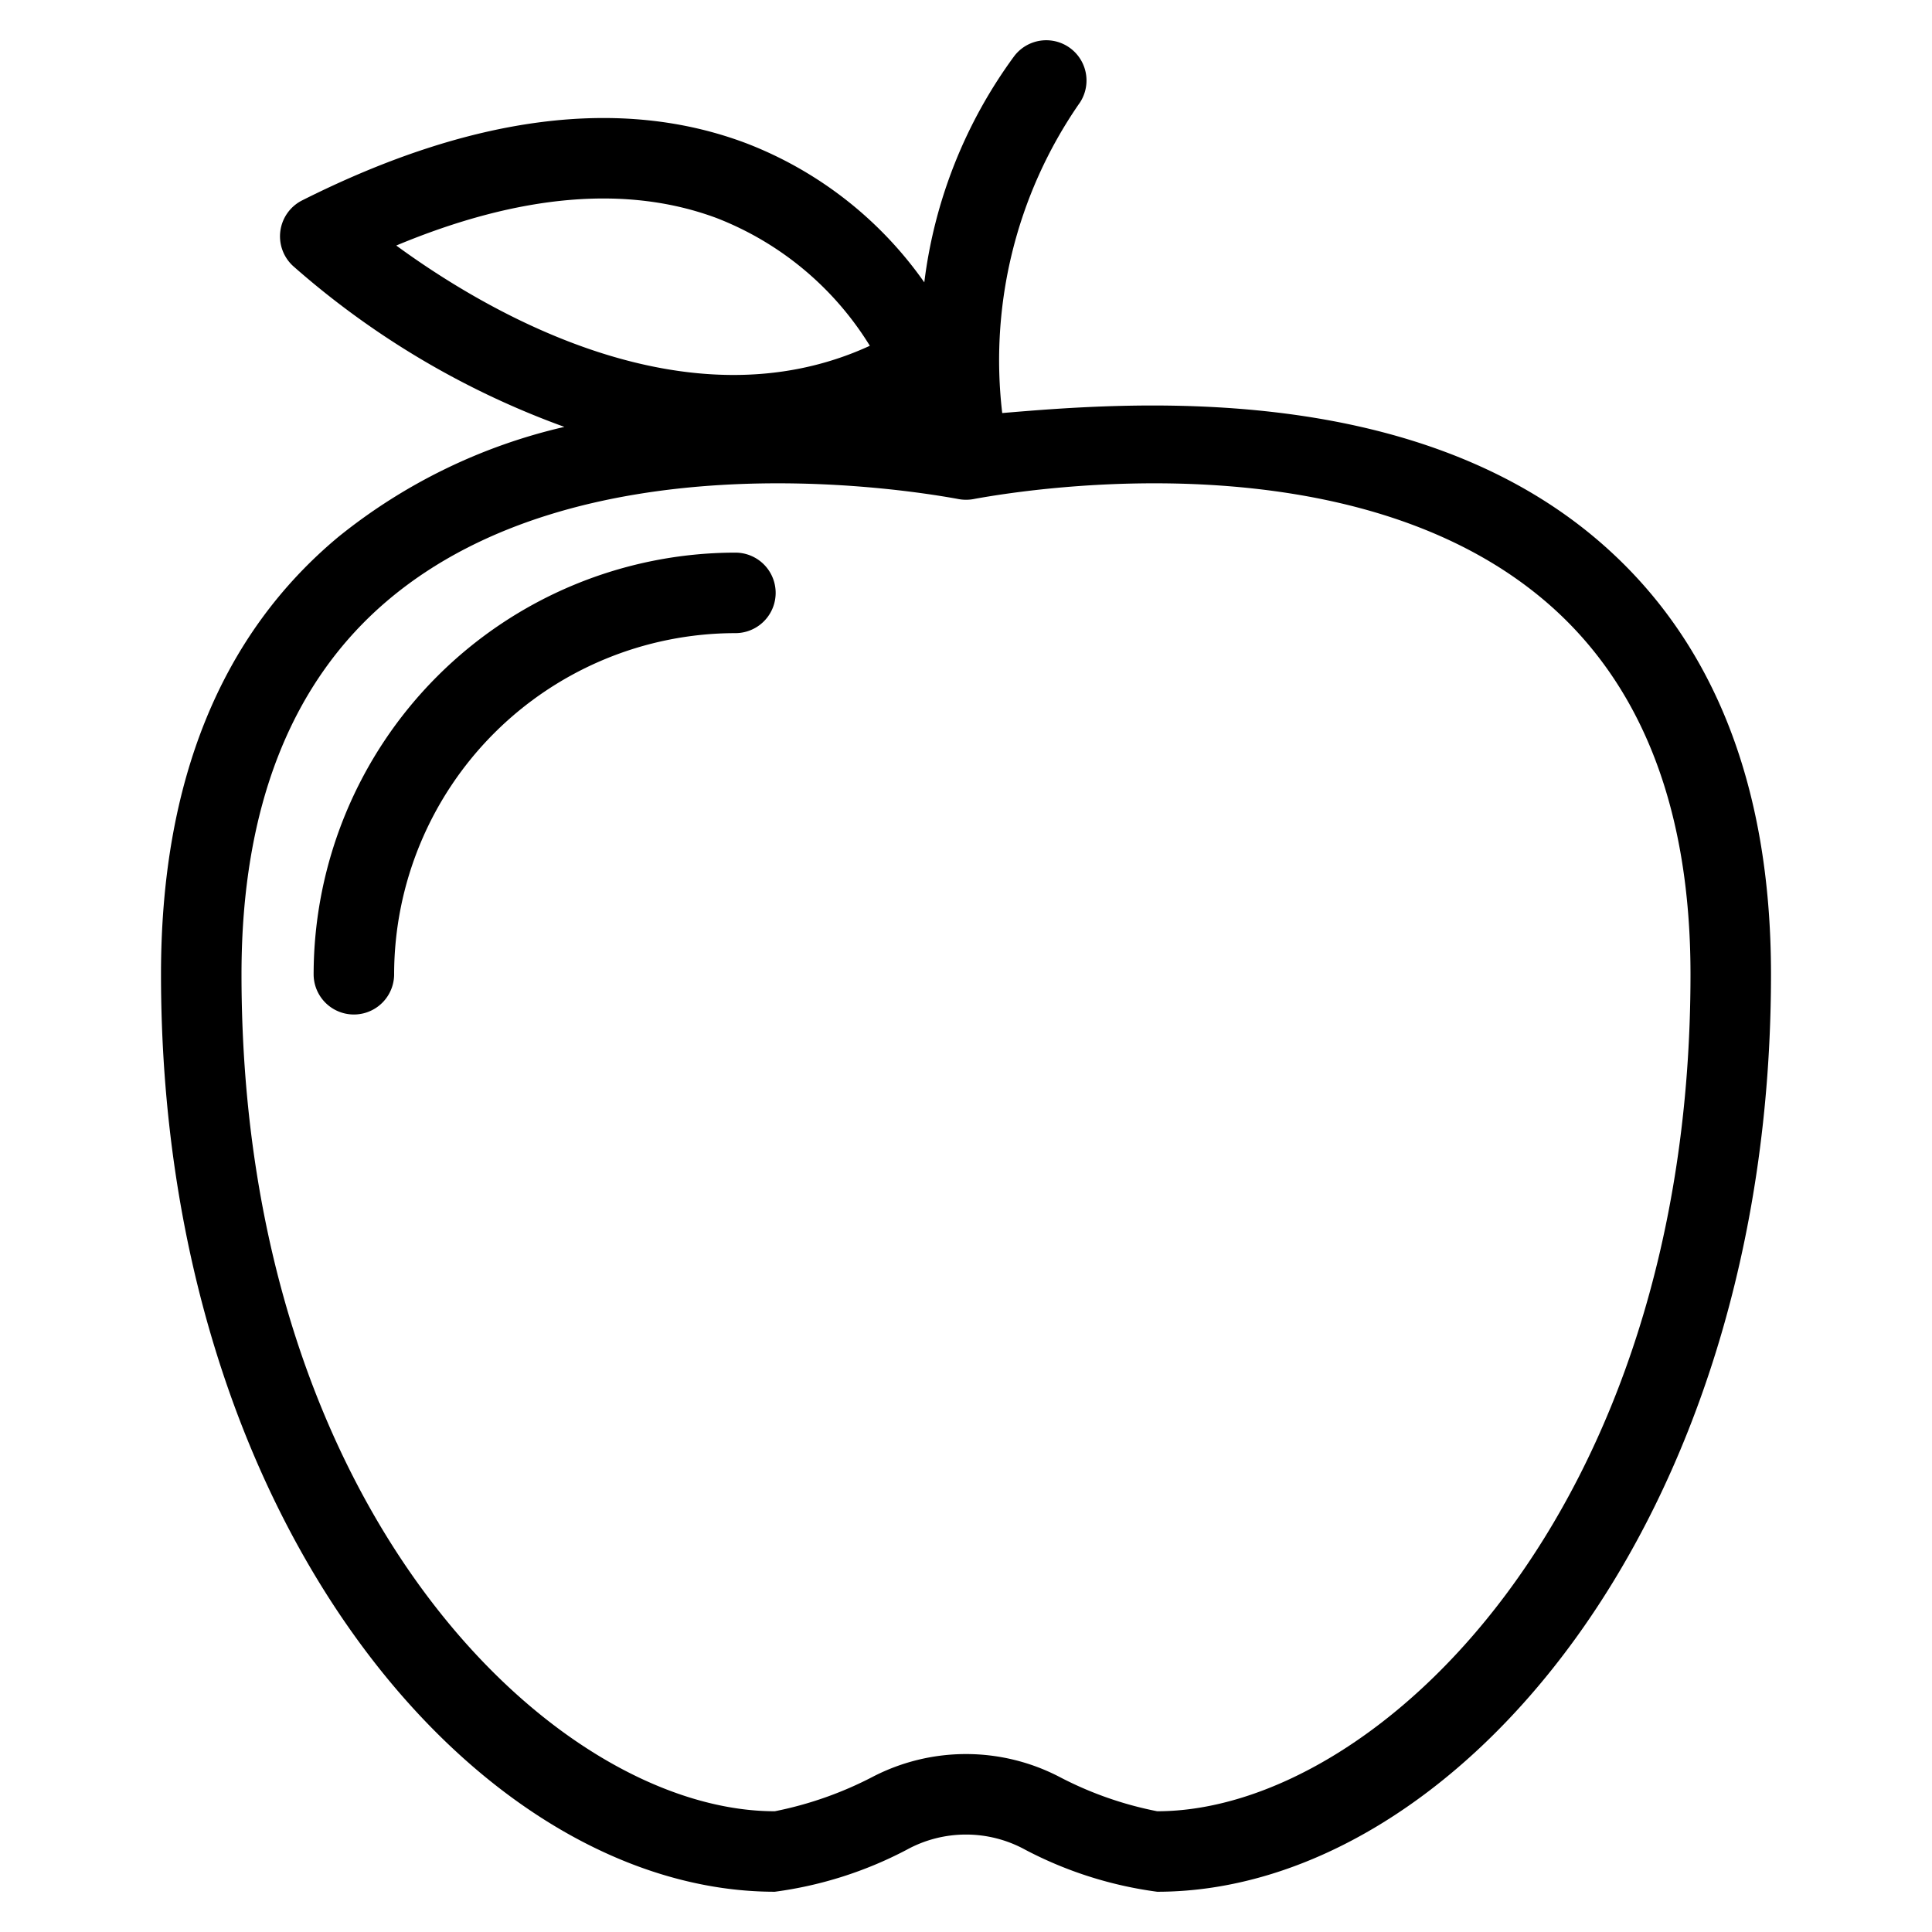
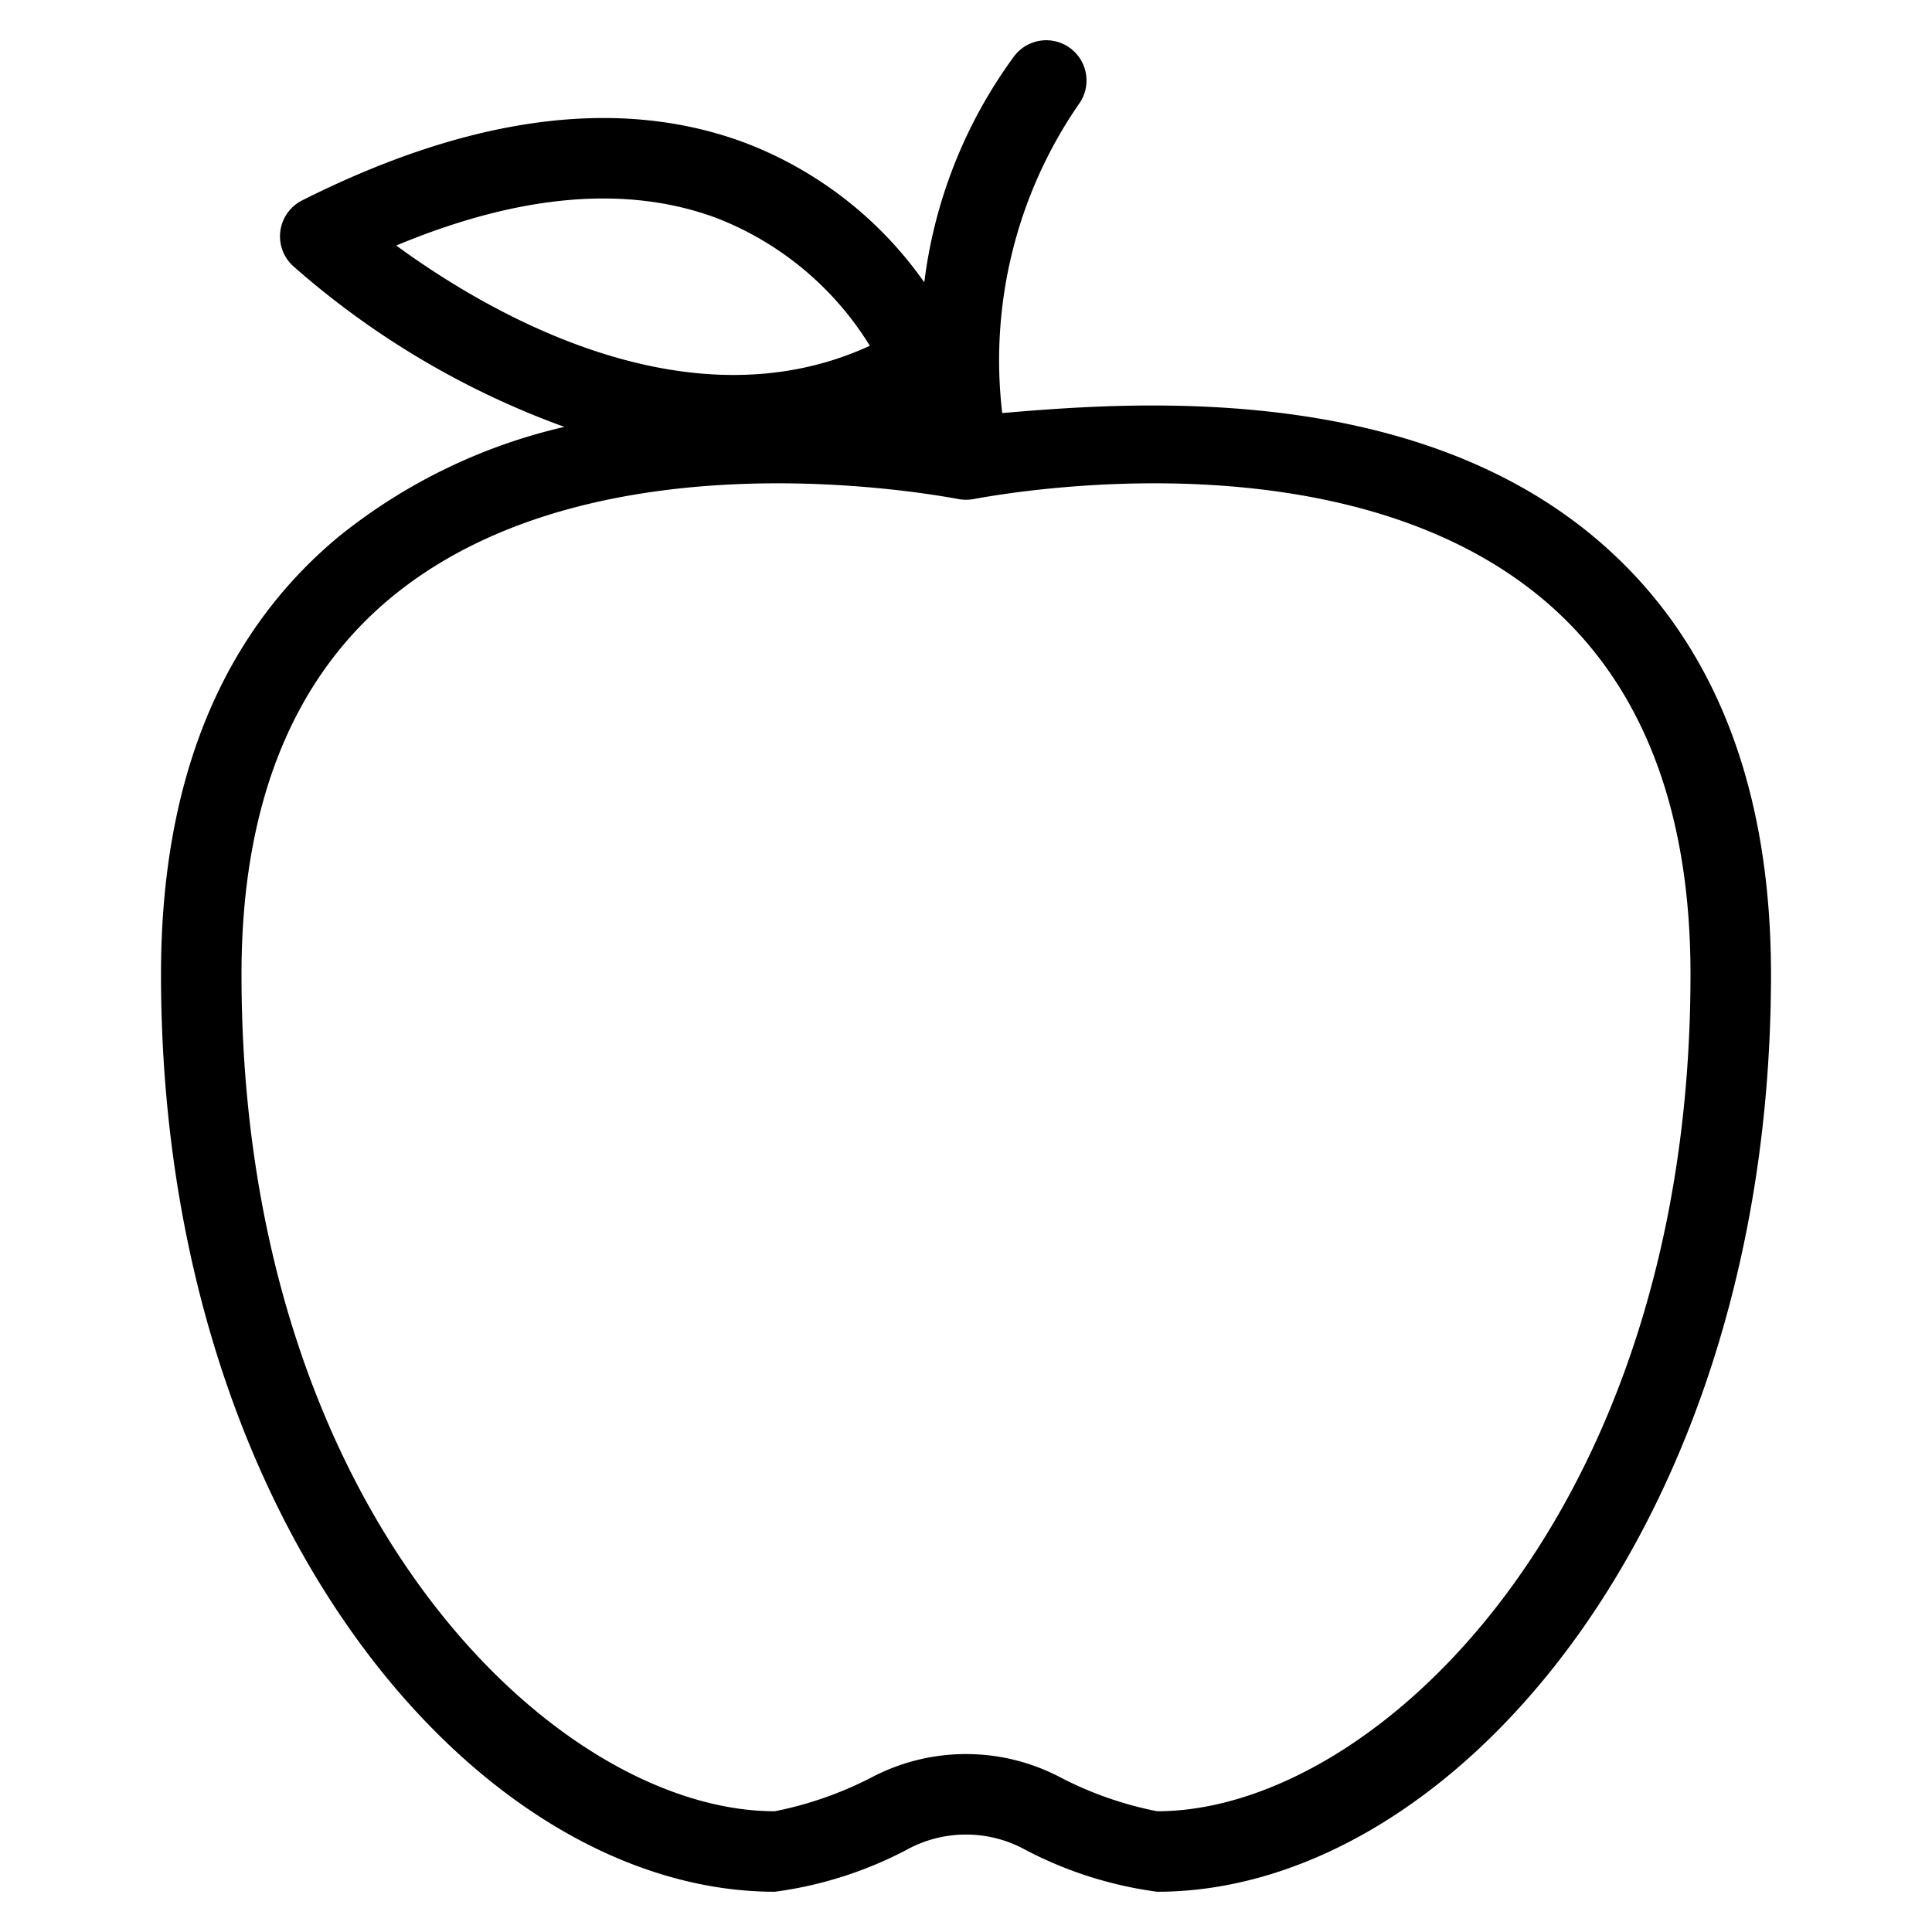
<svg xmlns="http://www.w3.org/2000/svg" width="1024" height="1024" id="Layer_1" viewBox="0 0 48 48" data-name="Layer 1">
  <g fill="rgb(0,0,0)">
    <path d="m39.587 13.328c-4.667-3.884-11.587-3.328-14.687-3.066a11.209 11.209 0 0 1 1.894-7.662 1 1 0 1 0 -1.6-1.2 11.966 11.966 0 0 0 -2.23 5.615 9.626 9.626 0 0 0 -4.419-3.454c-3.113-1.177-6.827-.7-11.037 1.417a1 1 0 0 0 -.23 1.628 20.979 20.979 0 0 0 6.744 4 13.9 13.9 0 0 0 -5.608 2.727c-2.929 2.434-4.414 6.093-4.414 10.873 0 13.635 7.885 22.794 15.25 22.794a9.8 9.8 0 0 0 3.271-1.04 3.061 3.061 0 0 1 2.958 0 9.821 9.821 0 0 0 3.271 1.04c7.364 0 15.25-9.159 15.25-22.794 0-4.78-1.485-8.44-4.413-10.878zm-29.742-7.228c3.068-1.28 5.742-1.511 7.966-.68a7.774 7.774 0 0 1 3.8 3.171c-4.553 2.094-9.527-.852-11.766-2.491zm18.905 38.9a8.925 8.925 0 0 1 -2.429-.854 5.034 5.034 0 0 0 -4.642 0 9.1 9.1 0 0 1 -2.429.854c-5.416 0-13.25-7.4-13.25-20.794 0-4.158 1.243-7.3 3.693-9.34 4.71-3.921 12.484-2.765 14.093-2.472a1.038 1.038 0 0 0 .43 0c1.609-.293 9.384-1.449 14.091 2.471 2.451 2.04 3.693 5.183 3.693 9.341 0 13.394-7.835 20.794-13.25 20.794z" />
-     <path d="m18.271 13.73a10.489 10.489 0 0 0 -10.479 10.475 1 1 0 0 0 2 0 8.486 8.486 0 0 1 8.479-8.475 1 1 0 0 0 0-2z" />
  </g>
</svg>